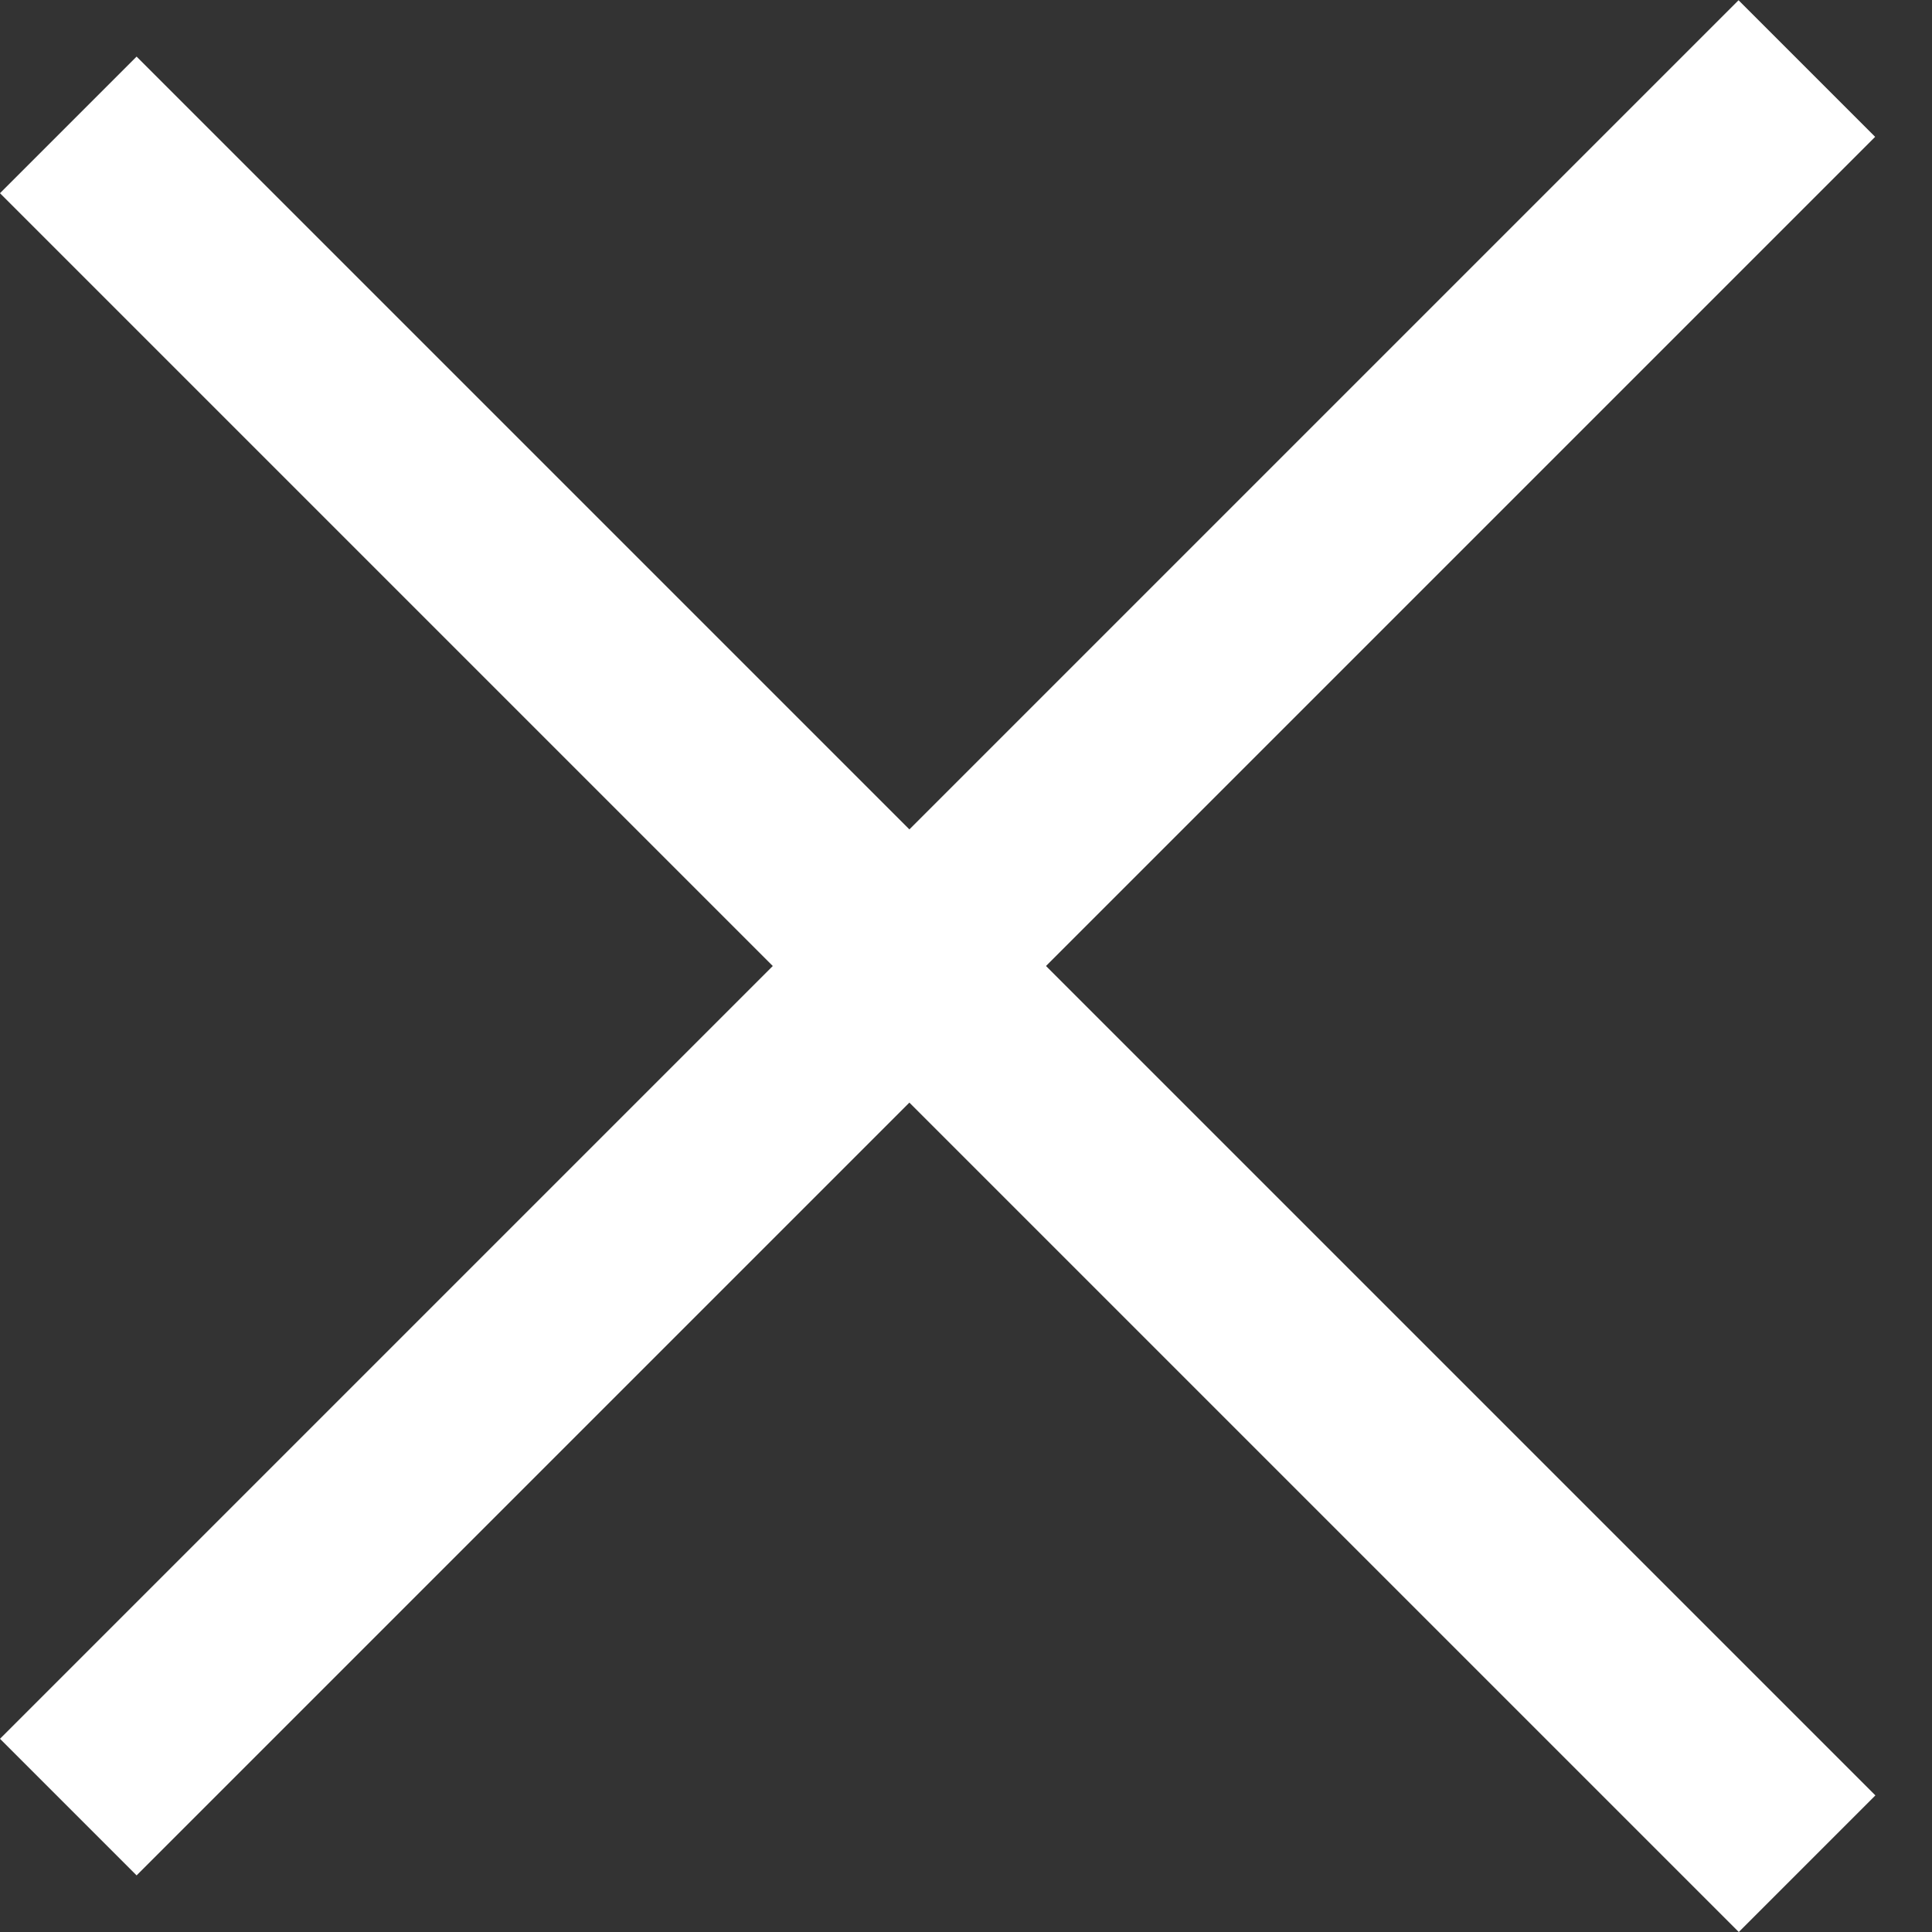
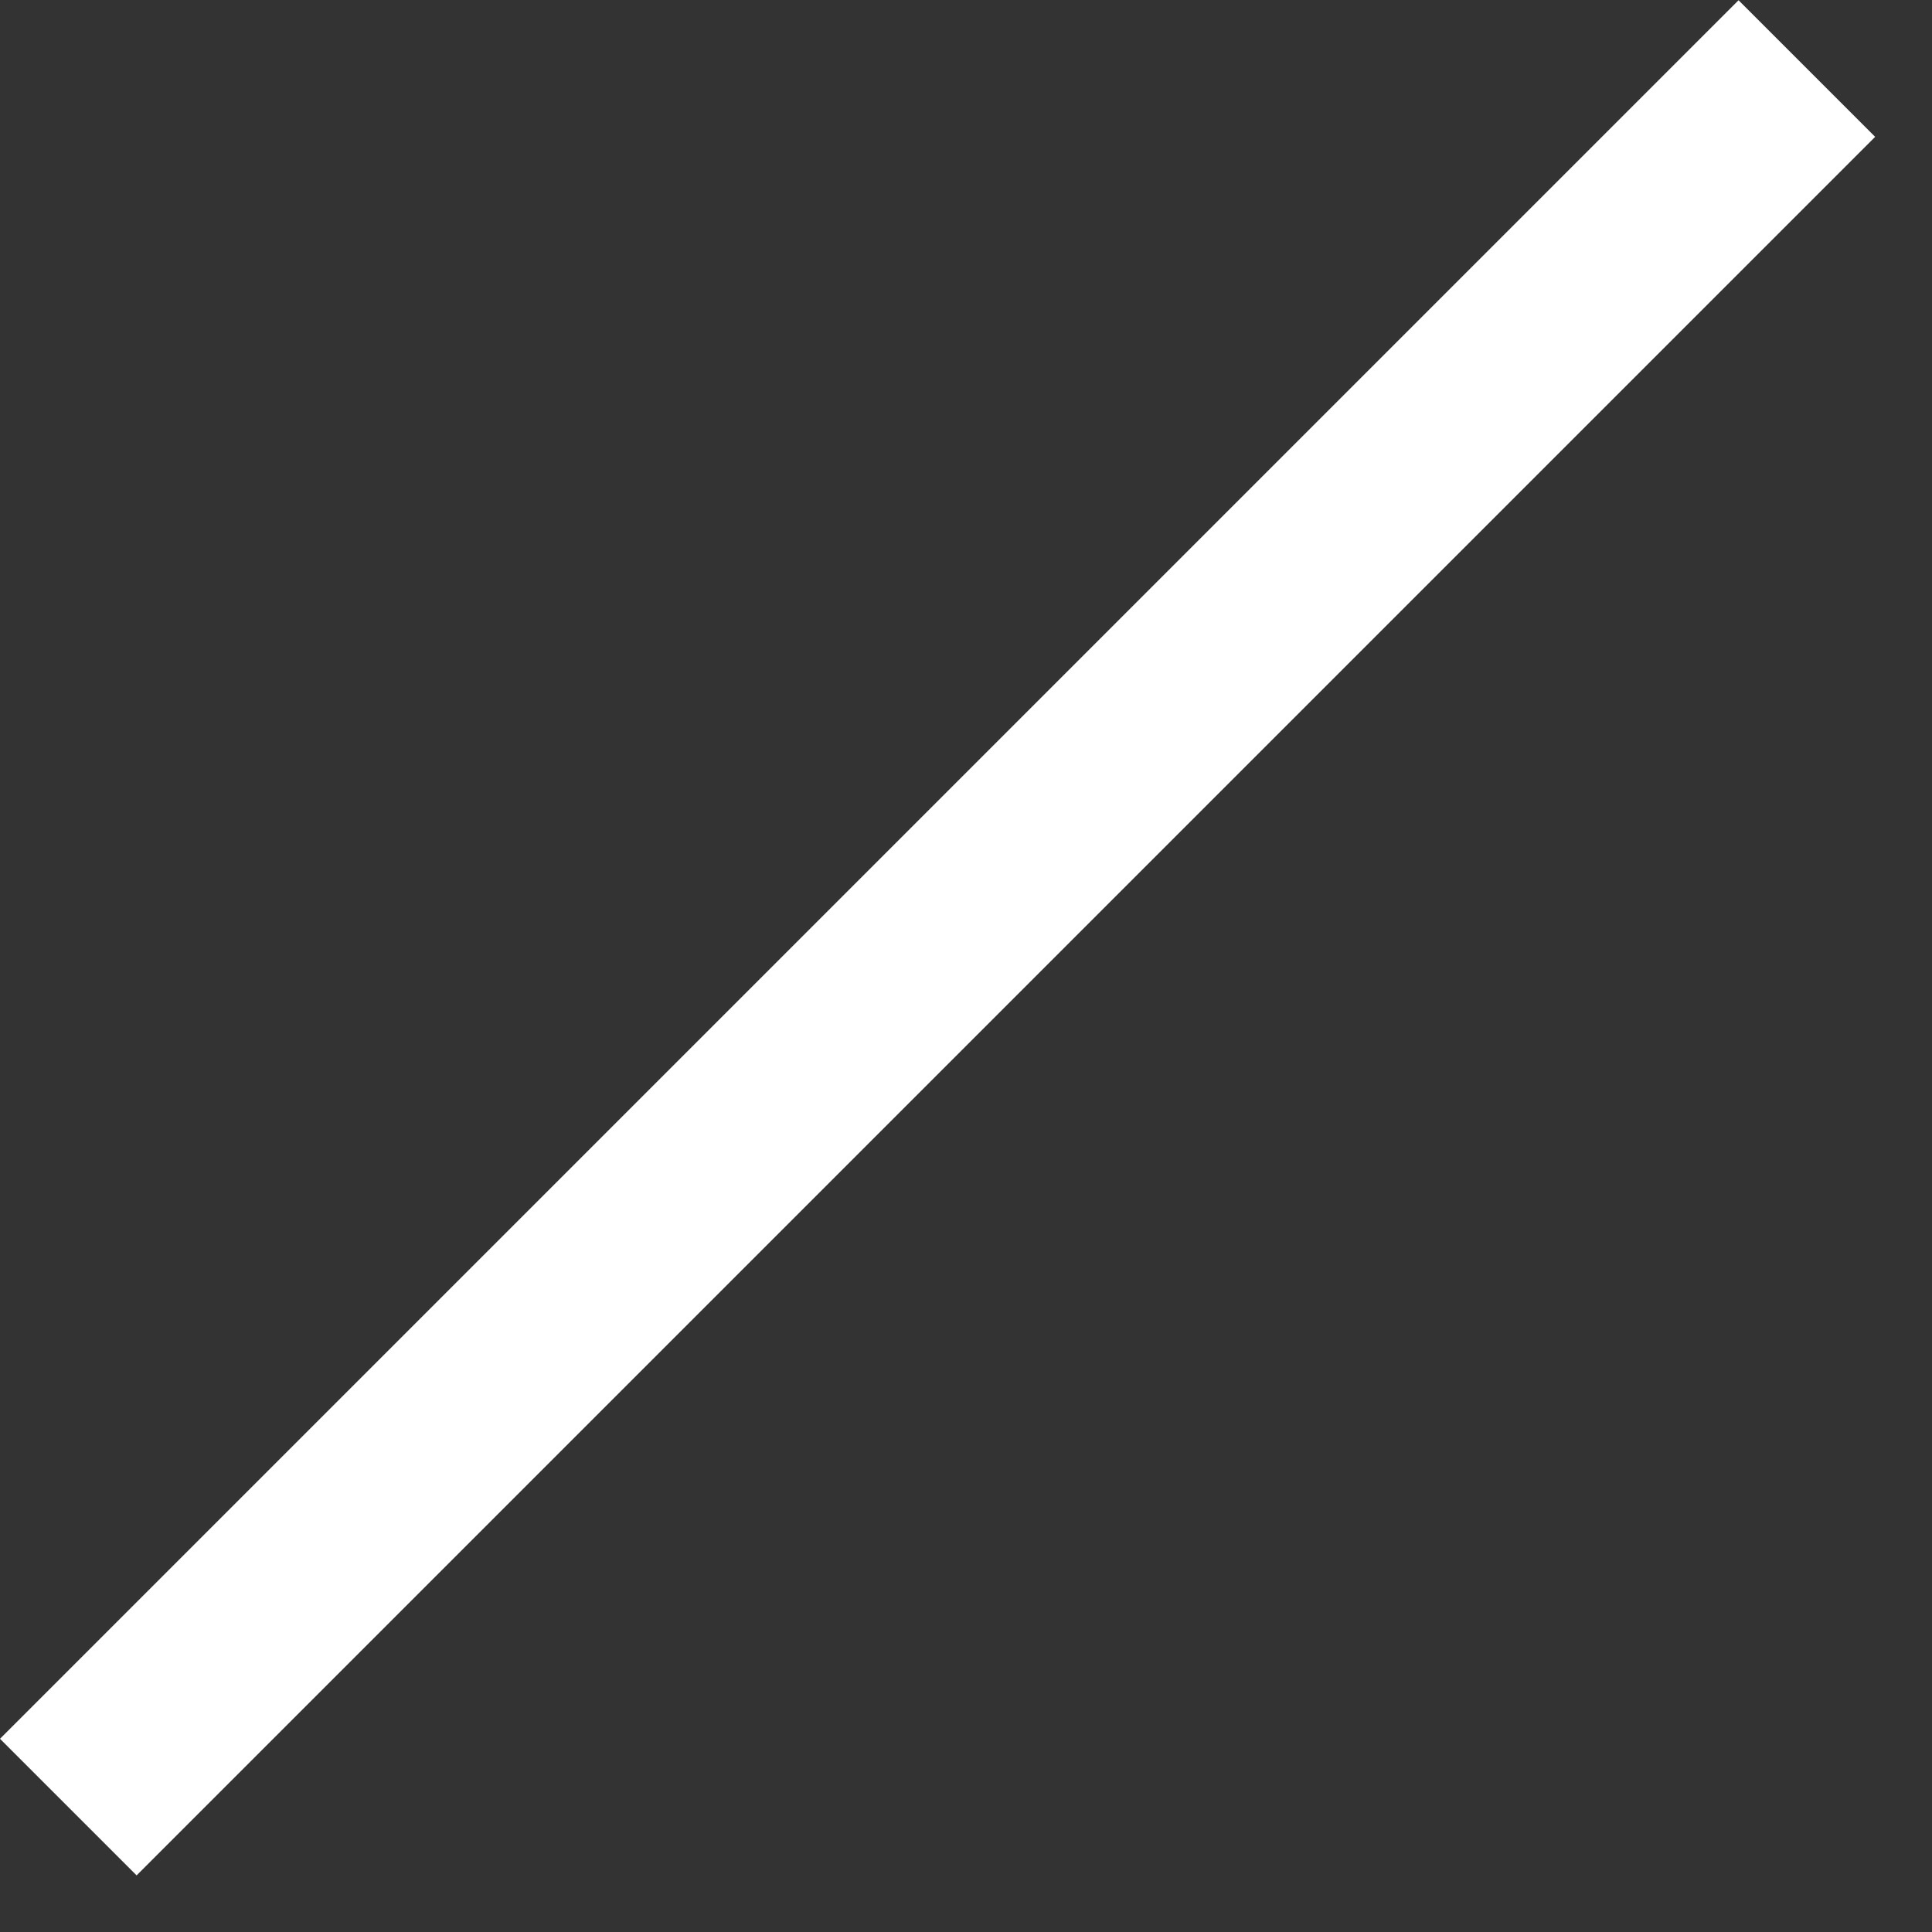
<svg xmlns="http://www.w3.org/2000/svg" width="20" height="20" viewBox="0 0 20 20" fill="none">
  <rect x="0" y="0" width="20" height="20" fill="#333333" stroke="none" />
-   <line x1="0.707" y1="1.293" x2="18.707" y2="19.293" stroke="white" stroke-width="2" />
  <line y1="-1" x2="25.456" y2="-1" transform="matrix(0.707 -0.707 -0.707 -0.707 0 18)" stroke="white" stroke-width="2" />
</svg>